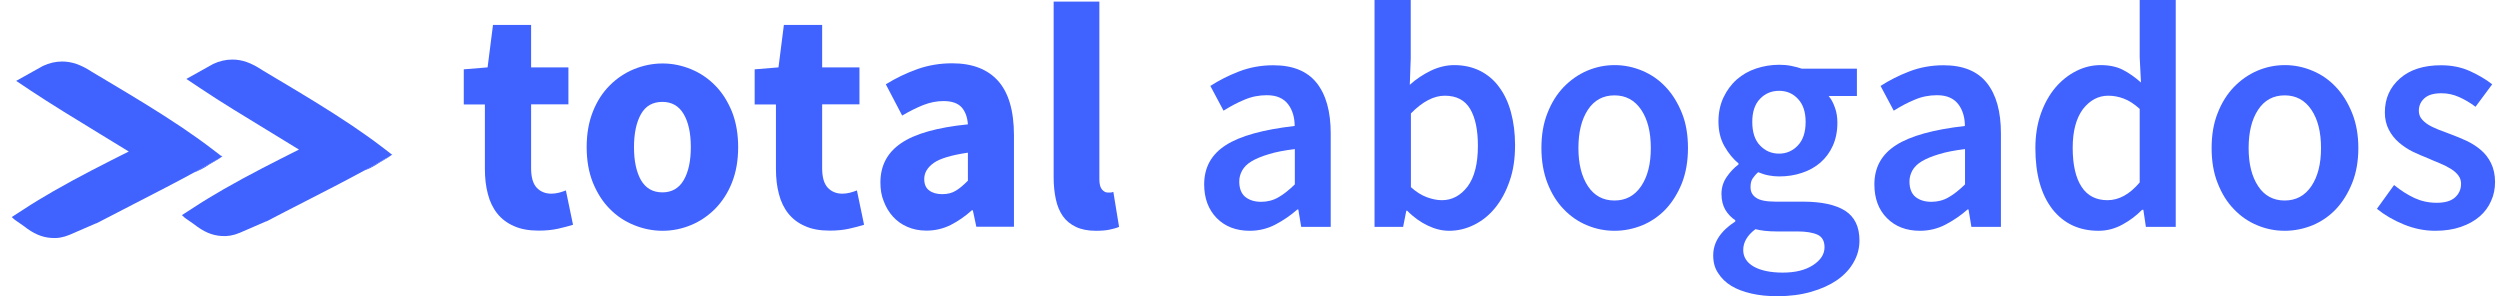
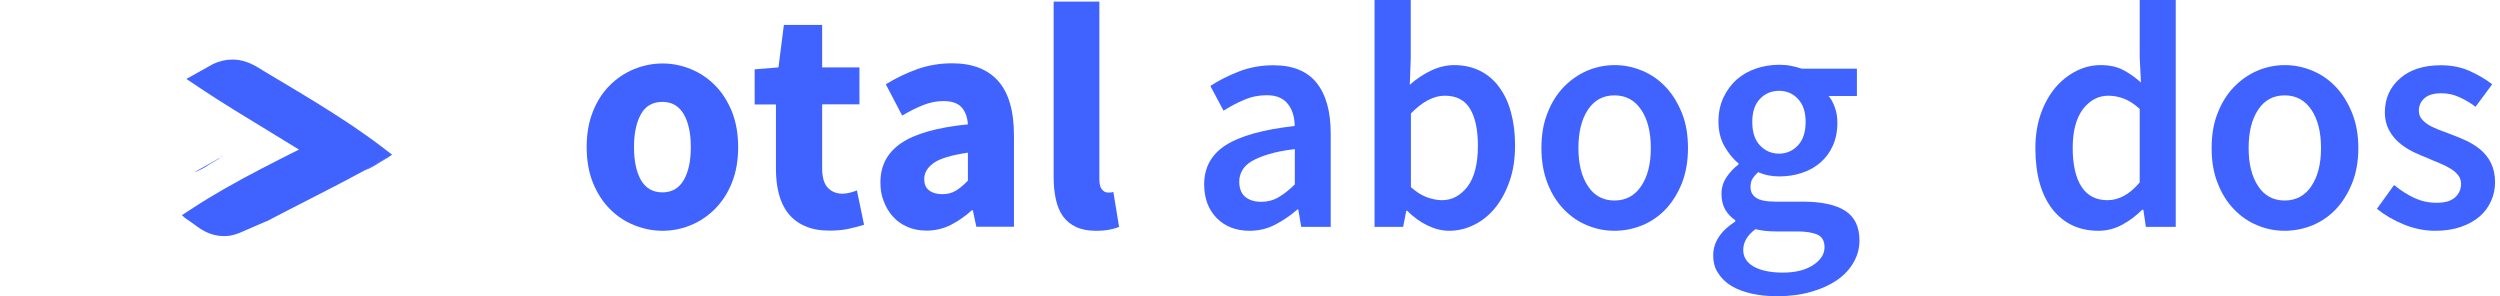
<svg xmlns="http://www.w3.org/2000/svg" width="211" height="25" viewBox="0 0 211 25" fill="none">
-   <path d="M18.747 13.2L18.626 13.297L17.527 13.915C17.152 14.121 16.777 14.341 16.375 14.56C14.807 15.412 13.078 16.305 11.389 17.17C10.251 17.761 9.152 18.324 8.146 18.846L8.079 18.86L5.895 19.808C5.346 20.041 4.85 20.124 4.327 20.082C3.523 20.027 2.826 19.725 2.009 19.08C1.768 18.915 1.513 18.736 1.258 18.558L0.99 18.324L1.218 18.173L1.942 17.706C2.773 17.157 3.644 16.635 4.528 16.126C6.632 14.918 8.843 13.805 10.867 12.788C10.09 12.308 9.286 11.813 8.441 11.305C6.418 10.069 4.314 8.791 2.558 7.624L1.366 6.827L3.604 5.577L3.63 5.563C4.153 5.316 4.702 5.192 5.238 5.192C6.056 5.192 6.82 5.453 7.771 6.071C8.227 6.346 8.683 6.621 9.152 6.896C11.135 8.077 13.293 9.368 15.356 10.755C16.201 11.332 17.031 11.909 17.822 12.514L18.506 13.036L18.586 13.104L18.747 13.2Z" fill="#4062FF" />
  <path d="M18.626 13.283L18.465 13.406C18.197 13.571 17.929 13.723 17.675 13.874C17.206 14.19 16.79 14.409 16.375 14.547C16.763 14.327 17.152 14.121 17.527 13.901L18.626 13.283Z" fill="#4062FF" />
  <path d="M18.626 13.284L18.747 13.201L18.613 13.091L18.774 13.201L18.626 13.284Z" fill="#4062FF" />
  <path d="M33.086 13.049L32.978 13.132L31.88 13.764C31.504 13.983 31.116 14.19 30.714 14.409C29.146 15.261 27.417 16.154 25.742 17.006C24.603 17.596 23.504 18.146 22.499 18.681L22.432 18.695L20.248 19.643C19.698 19.876 19.202 19.959 18.68 19.918C17.876 19.863 17.179 19.56 16.361 18.915C16.12 18.75 15.865 18.571 15.611 18.393L15.356 18.159L15.584 18.008L16.308 17.541C17.139 16.992 18.01 16.47 18.894 15.961C20.998 14.753 23.209 13.64 25.233 12.624C24.456 12.143 23.651 11.648 22.807 11.14C20.784 9.904 18.68 8.64 16.924 7.459L15.731 6.662L17.969 5.412L17.996 5.398C18.519 5.151 19.068 5.027 19.604 5.027C20.422 5.027 21.186 5.288 22.137 5.92C22.593 6.195 23.048 6.47 23.517 6.745C25.501 7.926 27.658 9.217 29.722 10.604C30.566 11.181 31.397 11.758 32.188 12.363L32.871 12.885L32.952 12.953L33.086 13.049Z" fill="#4062FF" />
  <path d="M32.978 13.132L32.818 13.255C32.55 13.42 32.282 13.571 32.027 13.723C31.558 14.038 31.143 14.258 30.714 14.396C31.116 14.176 31.504 13.956 31.88 13.75L32.978 13.132Z" fill="#4062FF" />
  <path d="M32.979 13.133L33.087 13.05L32.938 12.94L33.114 13.05L32.979 13.133Z" fill="#4062FF" />
-   <path d="M40.939 8.819H39.143V5.852L41.153 5.687L41.609 2.102H44.825V5.687H47.974V8.805H44.825V14.203C44.825 14.959 44.986 15.508 45.294 15.838C45.602 16.168 46.018 16.346 46.527 16.346C46.741 16.346 46.956 16.319 47.17 16.264C47.385 16.209 47.586 16.14 47.76 16.072L48.363 18.97C48.014 19.08 47.599 19.19 47.117 19.299C46.634 19.409 46.085 19.464 45.455 19.464C44.638 19.464 43.954 19.341 43.378 19.08C42.801 18.832 42.333 18.475 41.971 18.022C41.609 17.569 41.341 17.019 41.18 16.387C41.006 15.742 40.925 15.041 40.925 14.258V8.819H40.939Z" fill="#4062FF" />
  <path d="M49.515 12.418C49.515 11.291 49.69 10.302 50.038 9.423C50.386 8.544 50.855 7.816 51.459 7.212C52.048 6.621 52.732 6.154 53.509 5.838C54.286 5.522 55.09 5.357 55.921 5.357C56.752 5.357 57.543 5.522 58.32 5.838C59.084 6.154 59.767 6.607 60.357 7.212C60.946 7.802 61.416 8.544 61.777 9.423C62.126 10.302 62.3 11.305 62.3 12.418C62.3 13.544 62.126 14.533 61.777 15.412C61.429 16.291 60.946 17.019 60.357 17.624C59.767 18.214 59.084 18.681 58.32 18.997C57.556 19.313 56.752 19.478 55.921 19.478C55.09 19.478 54.286 19.313 53.509 18.997C52.732 18.681 52.048 18.228 51.459 17.624C50.869 17.033 50.4 16.291 50.038 15.412C49.69 14.533 49.515 13.544 49.515 12.418ZM53.509 12.418C53.509 13.599 53.71 14.519 54.099 15.206C54.501 15.893 55.104 16.236 55.908 16.236C56.698 16.236 57.301 15.893 57.703 15.206C58.105 14.519 58.306 13.585 58.306 12.418C58.306 11.236 58.105 10.316 57.703 9.629C57.301 8.942 56.698 8.599 55.908 8.599C55.09 8.599 54.487 8.942 54.099 9.629C53.71 10.316 53.509 11.25 53.509 12.418Z" fill="#4062FF" />
  <path d="M65.49 8.819H63.694V5.852L65.704 5.687L66.16 2.102H69.389V5.687H72.538V8.805H69.389V14.203C69.389 14.959 69.55 15.508 69.858 15.838C70.166 16.168 70.582 16.346 71.091 16.346C71.306 16.346 71.52 16.319 71.734 16.264C71.949 16.209 72.15 16.14 72.324 16.072L72.927 18.97C72.579 19.08 72.163 19.19 71.681 19.299C71.198 19.409 70.649 19.464 70.019 19.464C69.202 19.464 68.518 19.341 67.942 19.08C67.366 18.832 66.897 18.475 66.535 18.022C66.173 17.569 65.905 17.019 65.744 16.387C65.57 15.742 65.49 15.041 65.49 14.258V8.819V8.819Z" fill="#4062FF" />
  <path d="M74.307 15.398C74.307 13.984 74.884 12.885 76.049 12.088C77.215 11.291 79.091 10.755 81.691 10.495C81.651 9.904 81.477 9.423 81.169 9.066C80.847 8.709 80.338 8.53 79.628 8.53C79.065 8.53 78.502 8.64 77.939 8.86C77.376 9.08 76.773 9.382 76.143 9.753L74.763 7.115C75.607 6.593 76.492 6.168 77.416 5.838C78.341 5.508 79.319 5.343 80.365 5.343C82.053 5.343 83.353 5.838 84.237 6.827C85.122 7.816 85.578 9.341 85.578 11.429V19.135H82.402L82.107 17.747H82.026C81.463 18.256 80.861 18.668 80.244 18.984C79.614 19.299 78.931 19.464 78.194 19.464C77.591 19.464 77.055 19.354 76.585 19.148C76.103 18.942 75.701 18.654 75.366 18.283C75.031 17.912 74.776 17.486 74.589 16.992C74.388 16.511 74.307 15.975 74.307 15.398ZM78.006 15.11C78.006 15.55 78.14 15.865 78.421 16.072C78.689 16.277 79.065 16.387 79.52 16.387C79.976 16.387 80.365 16.291 80.686 16.085C81.008 15.893 81.343 15.604 81.691 15.247V12.885C80.298 13.091 79.333 13.379 78.81 13.75C78.274 14.135 78.006 14.574 78.006 15.11Z" fill="#4062FF" />
  <path d="M88.901 0.137H92.787V15.137C92.787 15.55 92.868 15.838 93.015 16.003C93.162 16.168 93.323 16.25 93.484 16.25C93.578 16.25 93.645 16.25 93.712 16.25C93.779 16.25 93.859 16.236 93.966 16.195L94.449 19.148C94.234 19.244 93.966 19.313 93.645 19.382C93.323 19.451 92.935 19.478 92.492 19.478C91.822 19.478 91.259 19.368 90.804 19.148C90.348 18.929 89.973 18.626 89.705 18.242C89.437 17.857 89.236 17.39 89.115 16.827C88.995 16.277 88.928 15.659 88.928 14.973V0.137H88.901Z" fill="#4062FF" />
  <path d="M101.632 15.563C101.632 14.135 102.235 13.036 103.454 12.253C104.674 11.47 106.617 10.934 109.27 10.632C109.27 10.289 109.23 9.959 109.136 9.643C109.043 9.327 108.909 9.052 108.721 8.805C108.533 8.558 108.292 8.365 108.011 8.242C107.716 8.104 107.354 8.036 106.912 8.036C106.255 8.036 105.625 8.159 105.022 8.42C104.419 8.668 103.83 8.984 103.267 9.341L102.154 7.253C102.878 6.786 103.682 6.374 104.58 6.03C105.465 5.687 106.429 5.508 107.475 5.508C109.11 5.508 110.329 6.003 111.12 6.992C111.91 7.981 112.312 9.396 112.312 11.264V19.148H109.82L109.579 17.679H109.498C108.922 18.187 108.292 18.613 107.635 18.956C106.979 19.299 106.255 19.478 105.478 19.478C104.325 19.478 103.401 19.121 102.691 18.407C101.994 17.692 101.632 16.744 101.632 15.563ZM104.593 15.316C104.593 15.907 104.768 16.346 105.103 16.621C105.451 16.896 105.893 17.033 106.443 17.033C106.965 17.033 107.461 16.909 107.904 16.648C108.346 16.401 108.801 16.03 109.284 15.563V12.582C108.399 12.692 107.662 12.83 107.059 13.022C106.456 13.2 105.974 13.407 105.612 13.626C105.25 13.846 104.995 14.107 104.835 14.396C104.674 14.684 104.593 15 104.593 15.316Z" fill="#4062FF" />
  <path d="M116.024 0H119.066V4.931L118.986 7.157C119.535 6.662 120.125 6.277 120.768 5.962C121.412 5.659 122.068 5.495 122.738 5.495C123.542 5.495 124.266 5.659 124.909 5.975C125.539 6.291 126.089 6.745 126.517 7.335C126.96 7.926 127.295 8.626 127.522 9.464C127.75 10.302 127.871 11.223 127.871 12.253C127.871 13.393 127.723 14.409 127.402 15.302C127.094 16.195 126.678 16.951 126.169 17.569C125.66 18.187 125.07 18.654 124.4 18.983C123.73 19.313 123.033 19.478 122.309 19.478C121.706 19.478 121.103 19.327 120.5 19.038C119.897 18.75 119.308 18.338 118.772 17.788H118.691L118.423 19.148H116.011V0H116.024ZM119.066 15.783C119.522 16.195 119.978 16.483 120.433 16.648C120.889 16.813 121.304 16.896 121.693 16.896C122.551 16.896 123.274 16.511 123.864 15.742C124.44 14.973 124.735 13.832 124.735 12.308C124.735 10.975 124.521 9.931 124.078 9.19C123.636 8.448 122.926 8.077 121.934 8.077C121.023 8.077 120.058 8.571 119.08 9.574V15.783H119.066Z" fill="#4062FF" />
  <path d="M130.096 12.5C130.096 11.401 130.257 10.412 130.605 9.547C130.94 8.681 131.396 7.953 131.972 7.349C132.548 6.758 133.205 6.291 133.942 5.975C134.679 5.659 135.456 5.495 136.274 5.495C137.091 5.495 137.868 5.659 138.619 5.975C139.369 6.291 140.026 6.745 140.589 7.349C141.152 7.94 141.607 8.681 141.956 9.547C142.304 10.412 142.465 11.401 142.465 12.5C142.465 13.599 142.291 14.588 141.956 15.453C141.607 16.319 141.152 17.047 140.589 17.651C140.026 18.242 139.369 18.695 138.619 19.011C137.868 19.313 137.091 19.478 136.274 19.478C135.456 19.478 134.692 19.327 133.942 19.011C133.205 18.709 132.548 18.256 131.972 17.651C131.396 17.06 130.94 16.319 130.605 15.453C130.27 14.588 130.096 13.599 130.096 12.5ZM133.218 12.5C133.218 13.832 133.486 14.904 134.022 15.714C134.558 16.525 135.309 16.923 136.26 16.923C137.212 16.923 137.962 16.525 138.512 15.714C139.061 14.904 139.329 13.832 139.329 12.5C139.329 11.14 139.061 10.069 138.512 9.258C137.962 8.448 137.212 8.049 136.26 8.049C135.309 8.049 134.558 8.448 134.022 9.258C133.486 10.069 133.218 11.14 133.218 12.5Z" fill="#4062FF" />
  <path d="M144.595 21.552C144.595 20.989 144.756 20.467 145.078 19.986C145.4 19.506 145.855 19.08 146.458 18.695V18.585C146.123 18.365 145.842 18.077 145.627 17.72C145.413 17.363 145.292 16.909 145.292 16.36C145.292 15.838 145.44 15.357 145.735 14.931C146.029 14.505 146.351 14.162 146.726 13.887V13.777C146.284 13.434 145.895 12.953 145.547 12.349C145.199 11.745 145.038 11.044 145.038 10.247C145.038 9.492 145.185 8.805 145.467 8.214C145.748 7.624 146.123 7.115 146.592 6.703C147.061 6.291 147.597 5.989 148.214 5.783C148.83 5.577 149.487 5.467 150.17 5.467C150.519 5.467 150.867 5.495 151.189 5.563C151.51 5.632 151.805 5.701 152.073 5.797H156.723V8.104H154.338C154.552 8.352 154.727 8.681 154.861 9.066C155.008 9.451 155.075 9.89 155.075 10.357C155.075 11.099 154.941 11.745 154.686 12.308C154.432 12.871 154.083 13.338 153.641 13.723C153.199 14.107 152.676 14.396 152.087 14.588C151.484 14.794 150.84 14.89 150.157 14.89C149.875 14.89 149.581 14.863 149.286 14.808C148.991 14.753 148.683 14.657 148.388 14.533C148.187 14.711 148.04 14.89 147.919 15.069C147.798 15.247 147.745 15.495 147.745 15.797C147.745 16.181 147.892 16.47 148.214 16.69C148.522 16.909 149.071 17.019 149.862 17.019H152.167C153.735 17.019 154.928 17.28 155.732 17.788C156.536 18.31 156.938 19.135 156.938 20.302C156.938 20.948 156.777 21.566 156.442 22.143C156.12 22.72 155.651 23.214 155.048 23.64C154.445 24.052 153.722 24.382 152.864 24.629C152.006 24.876 151.055 25 149.996 25C149.219 25 148.495 24.931 147.838 24.78C147.182 24.629 146.606 24.423 146.137 24.135C145.654 23.846 145.292 23.489 145.011 23.049C144.729 22.637 144.595 22.143 144.595 21.552ZM147.128 21.099C147.128 21.69 147.423 22.157 148.013 22.5C148.602 22.83 149.42 23.008 150.465 23.008C151.524 23.008 152.368 22.802 153.025 22.376C153.668 21.951 153.99 21.456 153.99 20.865C153.99 20.343 153.789 19.986 153.4 19.808C152.998 19.629 152.435 19.533 151.698 19.533H149.929C149.219 19.533 148.629 19.464 148.16 19.341C147.463 19.863 147.128 20.453 147.128 21.099ZM150.157 12.967C150.773 12.967 151.309 12.733 151.738 12.28C152.18 11.813 152.395 11.154 152.395 10.289C152.395 9.451 152.18 8.805 151.752 8.352C151.323 7.885 150.787 7.665 150.157 7.665C149.527 7.665 148.978 7.885 148.549 8.338C148.107 8.791 147.892 9.437 147.892 10.289C147.892 11.154 148.107 11.827 148.549 12.28C148.978 12.733 149.514 12.967 150.157 12.967Z" fill="#4062FF" />
-   <path d="M158.198 15.563C158.198 14.135 158.801 13.036 160.02 12.253C161.24 11.47 163.183 10.934 165.836 10.632C165.836 10.289 165.796 9.959 165.702 9.643C165.608 9.327 165.474 9.052 165.287 8.805C165.099 8.558 164.858 8.365 164.576 8.242C164.282 8.104 163.92 8.036 163.478 8.036C162.821 8.036 162.191 8.159 161.588 8.42C160.985 8.668 160.395 8.984 159.832 9.341L158.72 7.253C159.444 6.786 160.248 6.374 161.146 6.03C162.03 5.687 162.995 5.508 164.04 5.508C165.675 5.508 166.895 6.003 167.685 6.992C168.476 7.981 168.878 9.396 168.878 11.264V19.148H166.386L166.144 17.679H166.064C165.488 18.187 164.858 18.613 164.201 18.956C163.545 19.299 162.821 19.478 162.044 19.478C160.891 19.478 159.966 19.121 159.256 18.407C158.546 17.692 158.198 16.744 158.198 15.563ZM161.159 15.316C161.159 15.907 161.333 16.346 161.668 16.621C162.017 16.896 162.459 17.033 163.008 17.033C163.531 17.033 164.027 16.909 164.469 16.648C164.911 16.401 165.367 16.03 165.849 15.563V12.582C164.965 12.692 164.228 12.83 163.625 13.022C163.022 13.2 162.539 13.407 162.178 13.626C161.816 13.846 161.561 14.107 161.4 14.396C161.24 14.684 161.159 15 161.159 15.316Z" fill="#4062FF" />
  <path d="M171.786 12.5C171.786 11.415 171.947 10.44 172.255 9.574C172.563 8.709 172.979 7.981 173.488 7.376C173.997 6.786 174.587 6.319 175.243 5.989C175.9 5.659 176.583 5.495 177.294 5.495C178.031 5.495 178.661 5.632 179.17 5.893C179.679 6.154 180.188 6.511 180.698 6.964L180.59 4.821V0H183.632V19.148H181.113L180.899 17.706H180.791C180.309 18.201 179.759 18.613 179.13 18.956C178.5 19.299 177.83 19.478 177.119 19.478C175.485 19.478 174.185 18.874 173.22 17.651C172.268 16.415 171.786 14.711 171.786 12.5ZM174.935 12.473C174.935 13.915 175.19 15.014 175.686 15.769C176.181 16.525 176.918 16.896 177.87 16.896C178.835 16.896 179.746 16.401 180.59 15.398V9.19C180.135 8.777 179.692 8.489 179.25 8.324C178.821 8.159 178.379 8.077 177.937 8.077C177.093 8.077 176.382 8.462 175.793 9.217C175.23 9.986 174.935 11.058 174.935 12.473Z" fill="#4062FF" />
  <path d="M186.661 12.5C186.661 11.401 186.822 10.412 187.17 9.547C187.505 8.681 187.961 7.953 188.537 7.349C189.114 6.758 189.77 6.291 190.507 5.975C191.244 5.659 192.022 5.495 192.839 5.495C193.656 5.495 194.434 5.659 195.184 5.975C195.935 6.291 196.591 6.745 197.154 7.349C197.717 7.94 198.173 8.681 198.521 9.547C198.869 10.412 199.044 11.401 199.044 12.5C199.044 13.599 198.869 14.588 198.521 15.453C198.173 16.319 197.717 17.047 197.154 17.651C196.591 18.242 195.935 18.695 195.184 19.011C194.434 19.313 193.656 19.478 192.839 19.478C192.022 19.478 191.258 19.327 190.507 19.011C189.77 18.709 189.114 18.256 188.537 17.651C187.961 17.06 187.505 16.319 187.17 15.453C186.822 14.588 186.661 13.599 186.661 12.5ZM189.784 12.5C189.784 13.832 190.052 14.904 190.588 15.714C191.124 16.525 191.874 16.923 192.826 16.923C193.777 16.923 194.528 16.525 195.077 15.714C195.626 14.904 195.894 13.832 195.894 12.5C195.894 11.14 195.626 10.069 195.077 9.258C194.528 8.448 193.777 8.049 192.826 8.049C191.874 8.049 191.124 8.448 190.588 9.258C190.052 10.069 189.784 11.14 189.784 12.5Z" fill="#4062FF" />
  <path d="M202.059 15.618C202.635 16.085 203.225 16.456 203.788 16.717C204.364 16.978 204.98 17.115 205.65 17.115C206.361 17.115 206.87 16.964 207.205 16.662C207.54 16.36 207.714 15.975 207.714 15.508C207.714 15.233 207.634 15 207.473 14.794C207.312 14.588 207.098 14.396 206.843 14.245C206.575 14.08 206.28 13.929 205.945 13.791C205.61 13.654 205.275 13.517 204.94 13.365C204.511 13.2 204.082 13.008 203.64 12.802C203.198 12.582 202.809 12.321 202.461 12.019C202.112 11.717 201.831 11.36 201.617 10.948C201.402 10.536 201.282 10.055 201.282 9.492C201.282 8.31 201.71 7.363 202.555 6.621C203.399 5.879 204.551 5.508 206.026 5.508C206.923 5.508 207.741 5.673 208.465 6.003C209.188 6.332 209.818 6.703 210.341 7.115L208.934 9.011C208.478 8.668 208.009 8.393 207.54 8.187C207.071 7.981 206.588 7.871 206.066 7.871C205.409 7.871 204.927 8.008 204.618 8.297C204.31 8.571 204.149 8.929 204.149 9.341C204.149 9.615 204.23 9.849 204.377 10.027C204.525 10.22 204.726 10.385 204.967 10.536C205.208 10.687 205.503 10.81 205.825 10.948C206.146 11.071 206.495 11.195 206.843 11.332C207.285 11.497 207.728 11.676 208.17 11.882C208.612 12.088 209.014 12.349 209.376 12.651C209.738 12.953 210.032 13.338 210.247 13.777C210.461 14.217 210.582 14.753 210.582 15.357C210.582 15.934 210.475 16.47 210.247 16.964C210.032 17.459 209.711 17.898 209.282 18.269C208.853 18.64 208.331 18.929 207.701 19.148C207.071 19.368 206.347 19.478 205.53 19.478C204.632 19.478 203.747 19.299 202.876 18.942C202.005 18.585 201.255 18.146 200.612 17.624L202.059 15.618Z" fill="#4062FF" />
</svg>